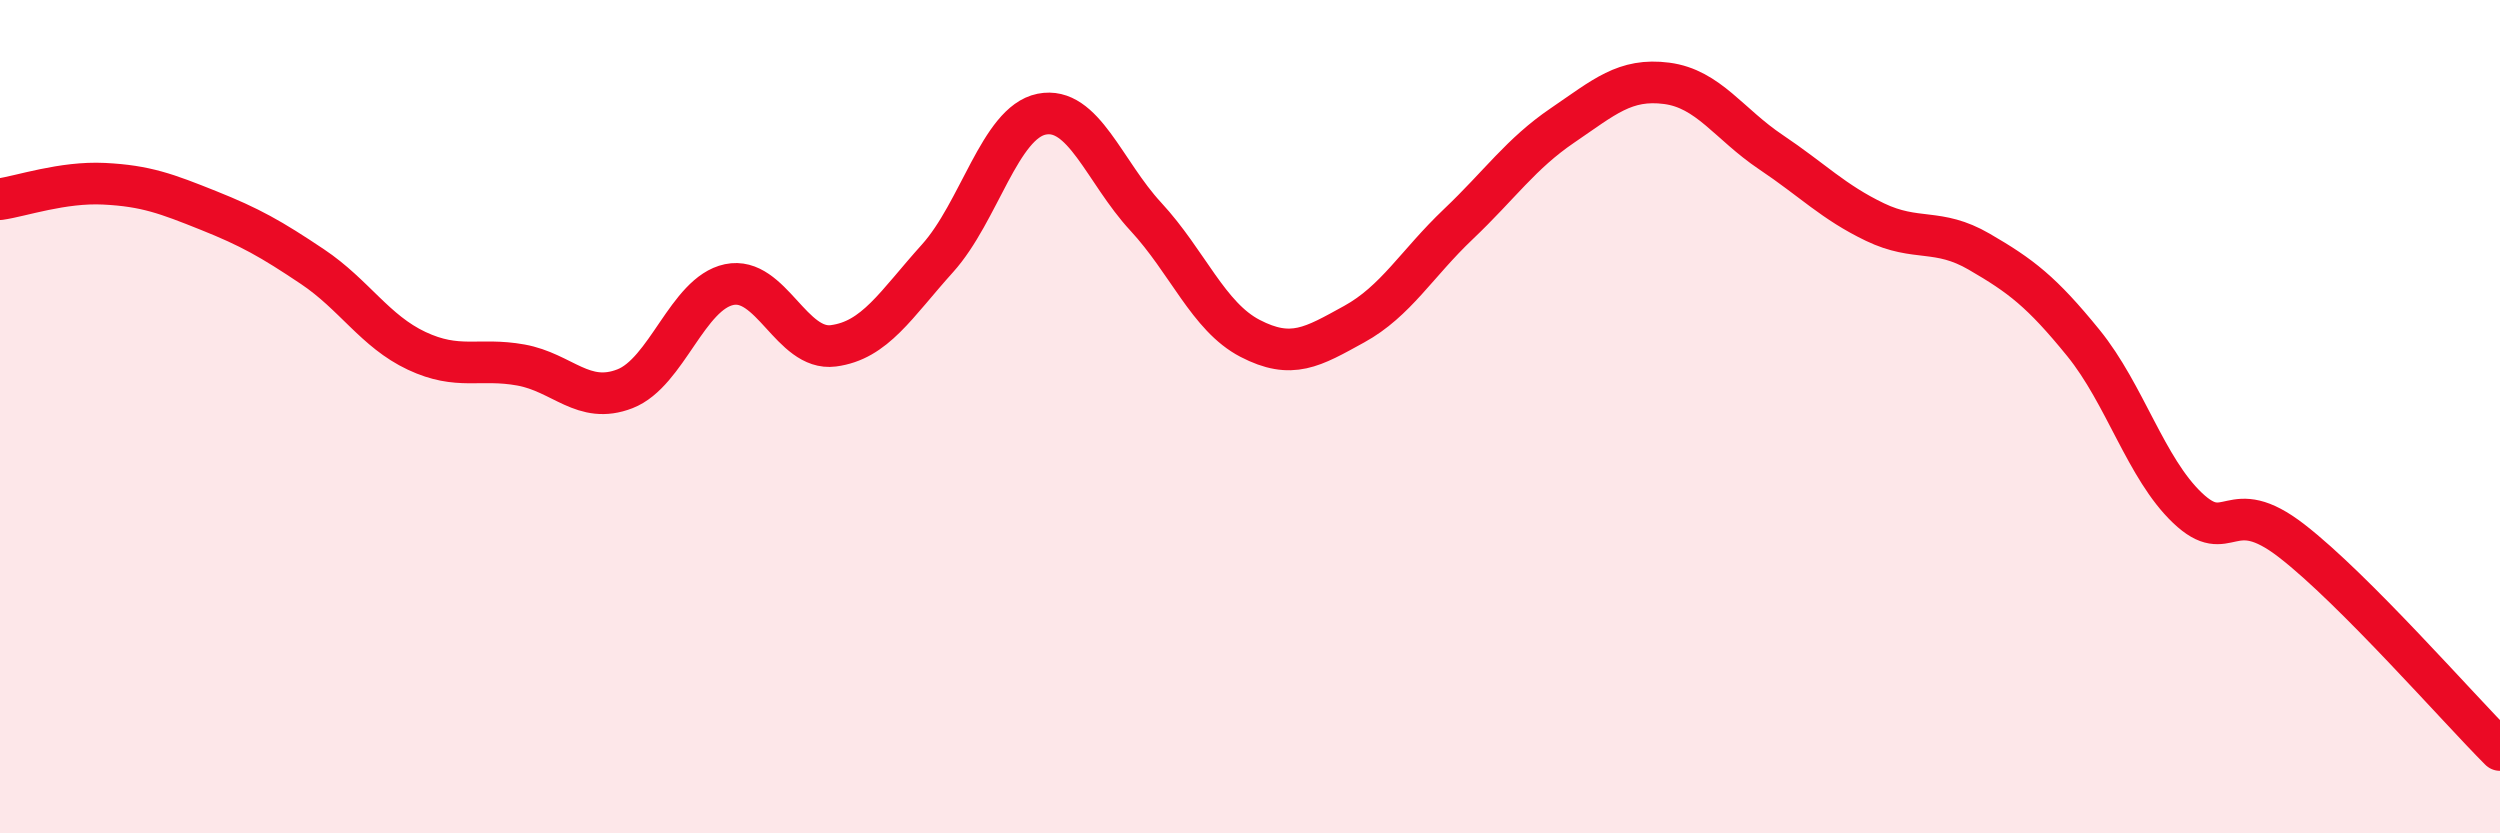
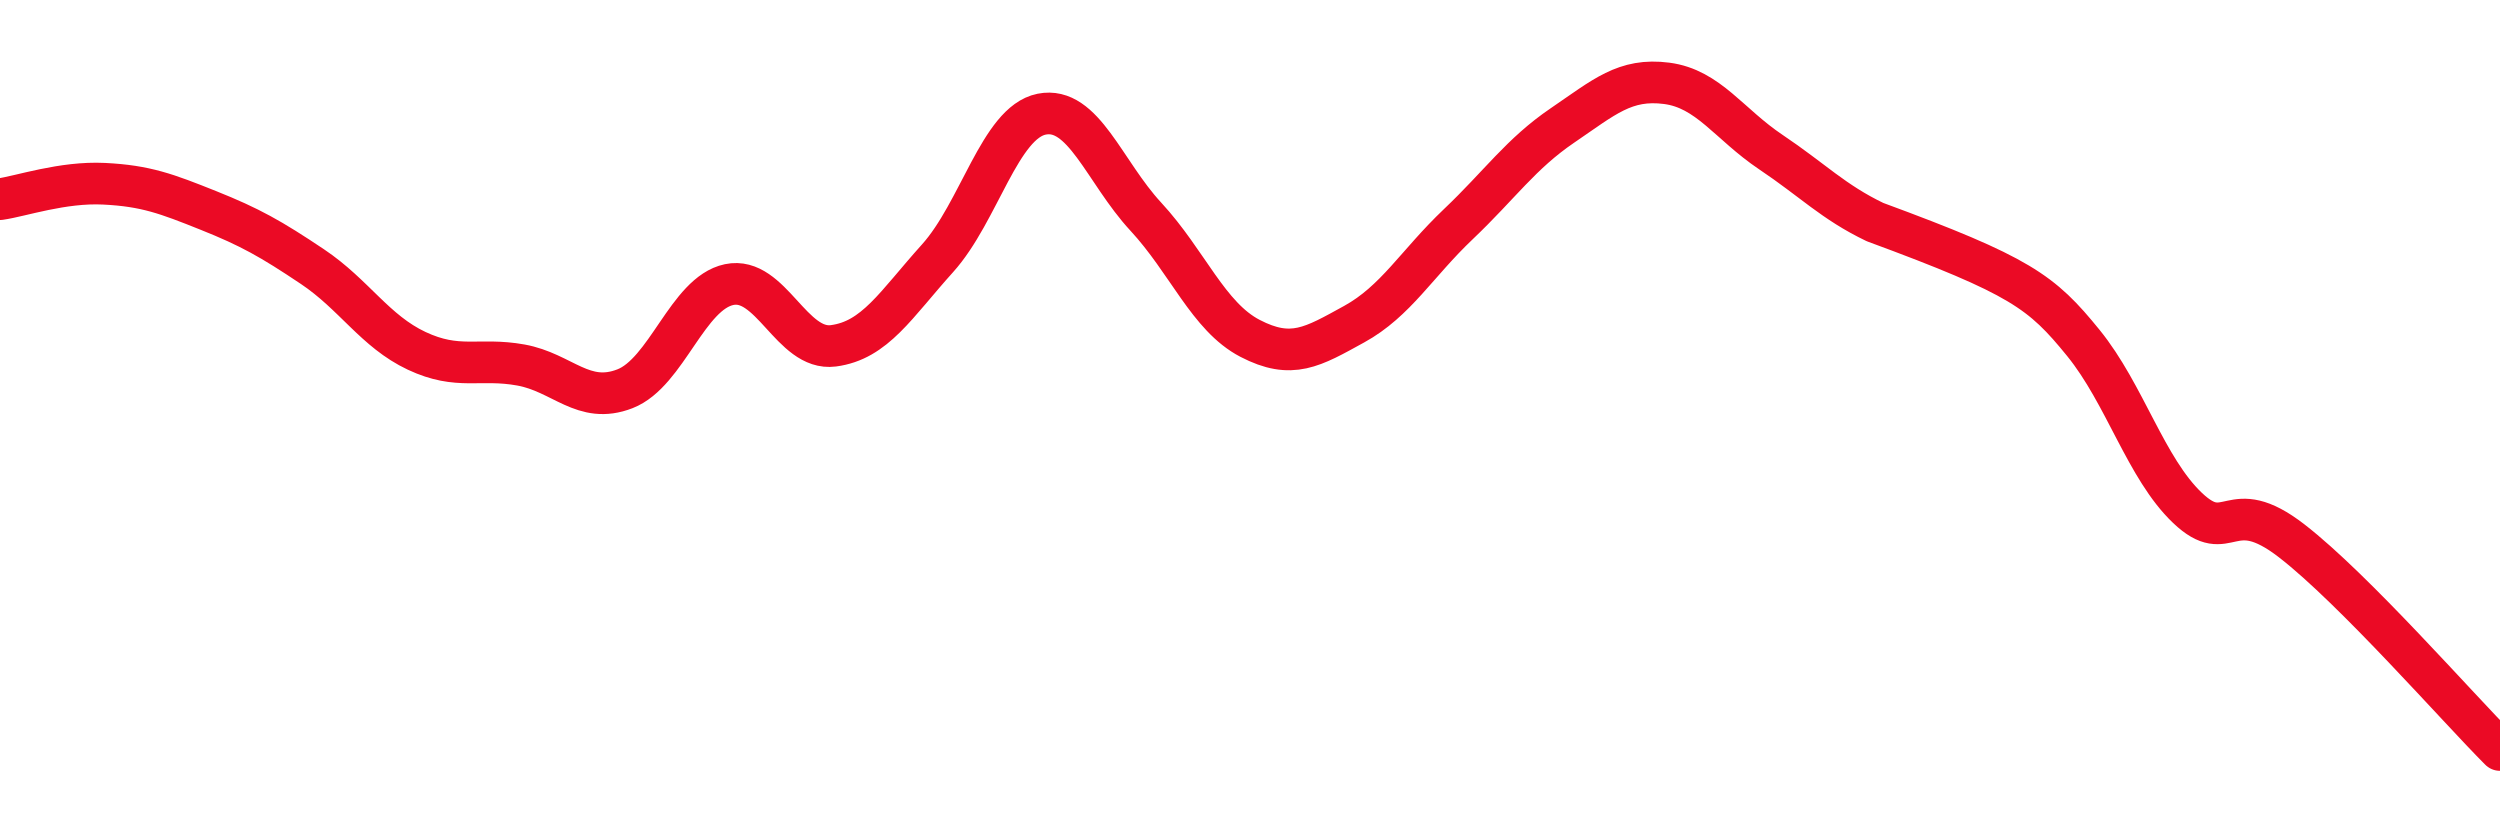
<svg xmlns="http://www.w3.org/2000/svg" width="60" height="20" viewBox="0 0 60 20">
-   <path d="M 0,4.78 C 0.5,4.71 1.5,4.36 2.5,4.41 C 3.5,4.46 4,4.65 5,5.05 C 6,5.45 6.5,5.73 7.5,6.4 C 8.5,7.07 9,7.95 10,8.42 C 11,8.89 11.5,8.58 12.5,8.76 C 13.5,8.94 14,9.72 15,9.33 C 16,8.94 16.5,7.04 17.5,6.83 C 18.5,6.62 19,8.43 20,8.3 C 21,8.17 21.5,7.31 22.5,6.2 C 23.5,5.09 24,2.94 25,2.74 C 26,2.54 26.5,4.12 27.5,5.2 C 28.5,6.28 29,7.6 30,8.12 C 31,8.64 31.5,8.33 32.5,7.78 C 33.5,7.23 34,6.33 35,5.38 C 36,4.43 36.5,3.69 37.5,3.01 C 38.5,2.33 39,1.87 40,2 C 41,2.13 41.5,2.98 42.5,3.65 C 43.5,4.32 44,4.85 45,5.33 C 46,5.81 46.5,5.46 47.5,6.04 C 48.5,6.62 49,7 50,8.23 C 51,9.46 51.5,11.24 52.5,12.19 C 53.5,13.14 53.5,11.82 55,12.98 C 56.5,14.14 59,17 60,18L60 20L0 20Z" fill="#EB0A25" opacity="0.1" stroke-linecap="round" stroke-linejoin="round" />
-   <path d="M 0,4.78 C 0.5,4.71 1.5,4.36 2.5,4.41 C 3.5,4.46 4,4.65 5,5.05 C 6,5.45 6.5,5.73 7.5,6.4 C 8.5,7.07 9,7.95 10,8.42 C 11,8.89 11.5,8.58 12.5,8.76 C 13.5,8.94 14,9.72 15,9.33 C 16,8.94 16.5,7.04 17.5,6.83 C 18.5,6.62 19,8.43 20,8.3 C 21,8.17 21.5,7.31 22.5,6.2 C 23.5,5.09 24,2.94 25,2.74 C 26,2.54 26.5,4.12 27.5,5.2 C 28.5,6.28 29,7.6 30,8.12 C 31,8.64 31.5,8.33 32.5,7.78 C 33.5,7.23 34,6.33 35,5.38 C 36,4.43 36.5,3.69 37.5,3.01 C 38.5,2.33 39,1.87 40,2 C 41,2.13 41.5,2.98 42.5,3.65 C 43.5,4.32 44,4.85 45,5.33 C 46,5.81 46.5,5.46 47.5,6.04 C 48.5,6.62 49,7 50,8.23 C 51,9.46 51.5,11.24 52.5,12.19 C 53.5,13.14 53.5,11.82 55,12.98 C 56.5,14.14 59,17 60,18" stroke="#EB0A25" stroke-width="1" fill="none" stroke-linecap="round" stroke-linejoin="round" />
+   <path d="M 0,4.78 C 0.5,4.71 1.5,4.36 2.5,4.41 C 3.5,4.46 4,4.65 5,5.05 C 6,5.45 6.5,5.73 7.5,6.4 C 8.5,7.07 9,7.95 10,8.42 C 11,8.89 11.5,8.58 12.5,8.76 C 13.5,8.94 14,9.72 15,9.33 C 16,8.94 16.5,7.04 17.5,6.83 C 18.5,6.62 19,8.43 20,8.3 C 21,8.17 21.5,7.31 22.5,6.2 C 23.5,5.09 24,2.94 25,2.74 C 26,2.54 26.5,4.12 27.5,5.2 C 28.5,6.28 29,7.6 30,8.12 C 31,8.64 31.5,8.33 32.5,7.78 C 33.5,7.23 34,6.33 35,5.38 C 36,4.43 36.5,3.69 37.5,3.01 C 38.5,2.33 39,1.87 40,2 C 41,2.13 41.5,2.98 42.5,3.65 C 43.5,4.32 44,4.85 45,5.33 C 48.5,6.62 49,7 50,8.23 C 51,9.46 51.5,11.24 52.5,12.19 C 53.5,13.14 53.5,11.82 55,12.98 C 56.5,14.14 59,17 60,18" stroke="#EB0A25" stroke-width="1" fill="none" stroke-linecap="round" stroke-linejoin="round" />
</svg>